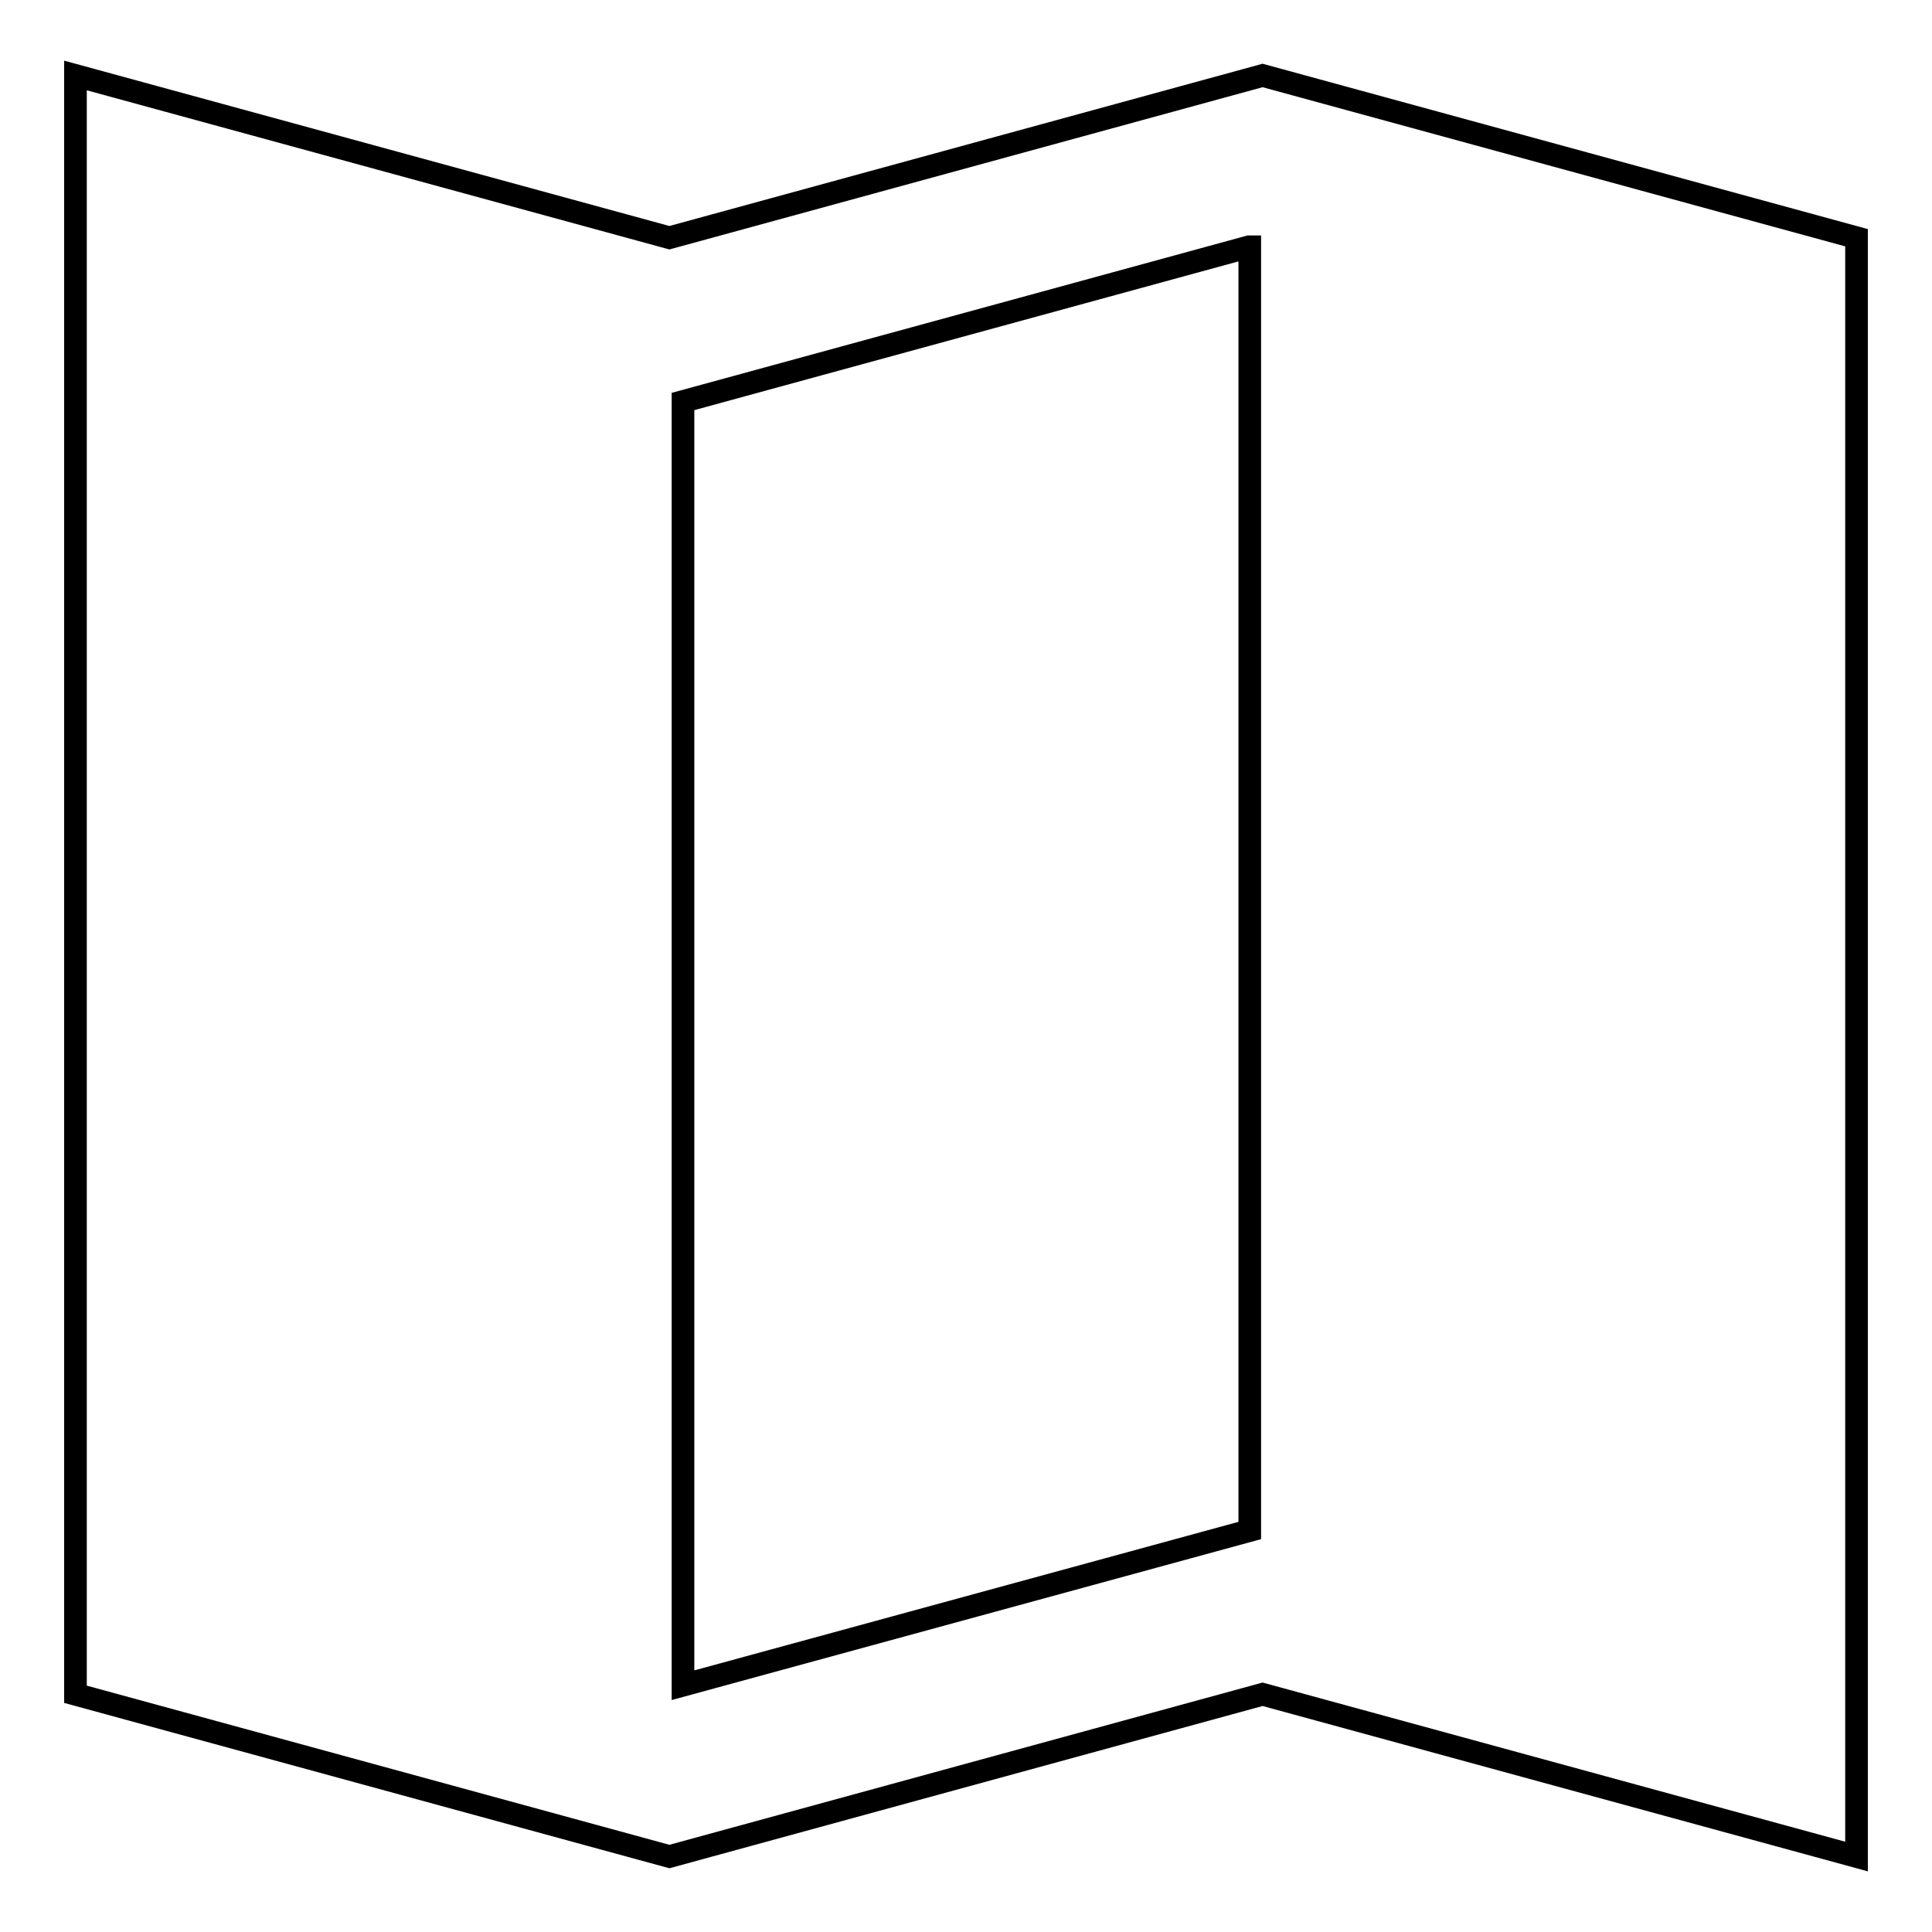
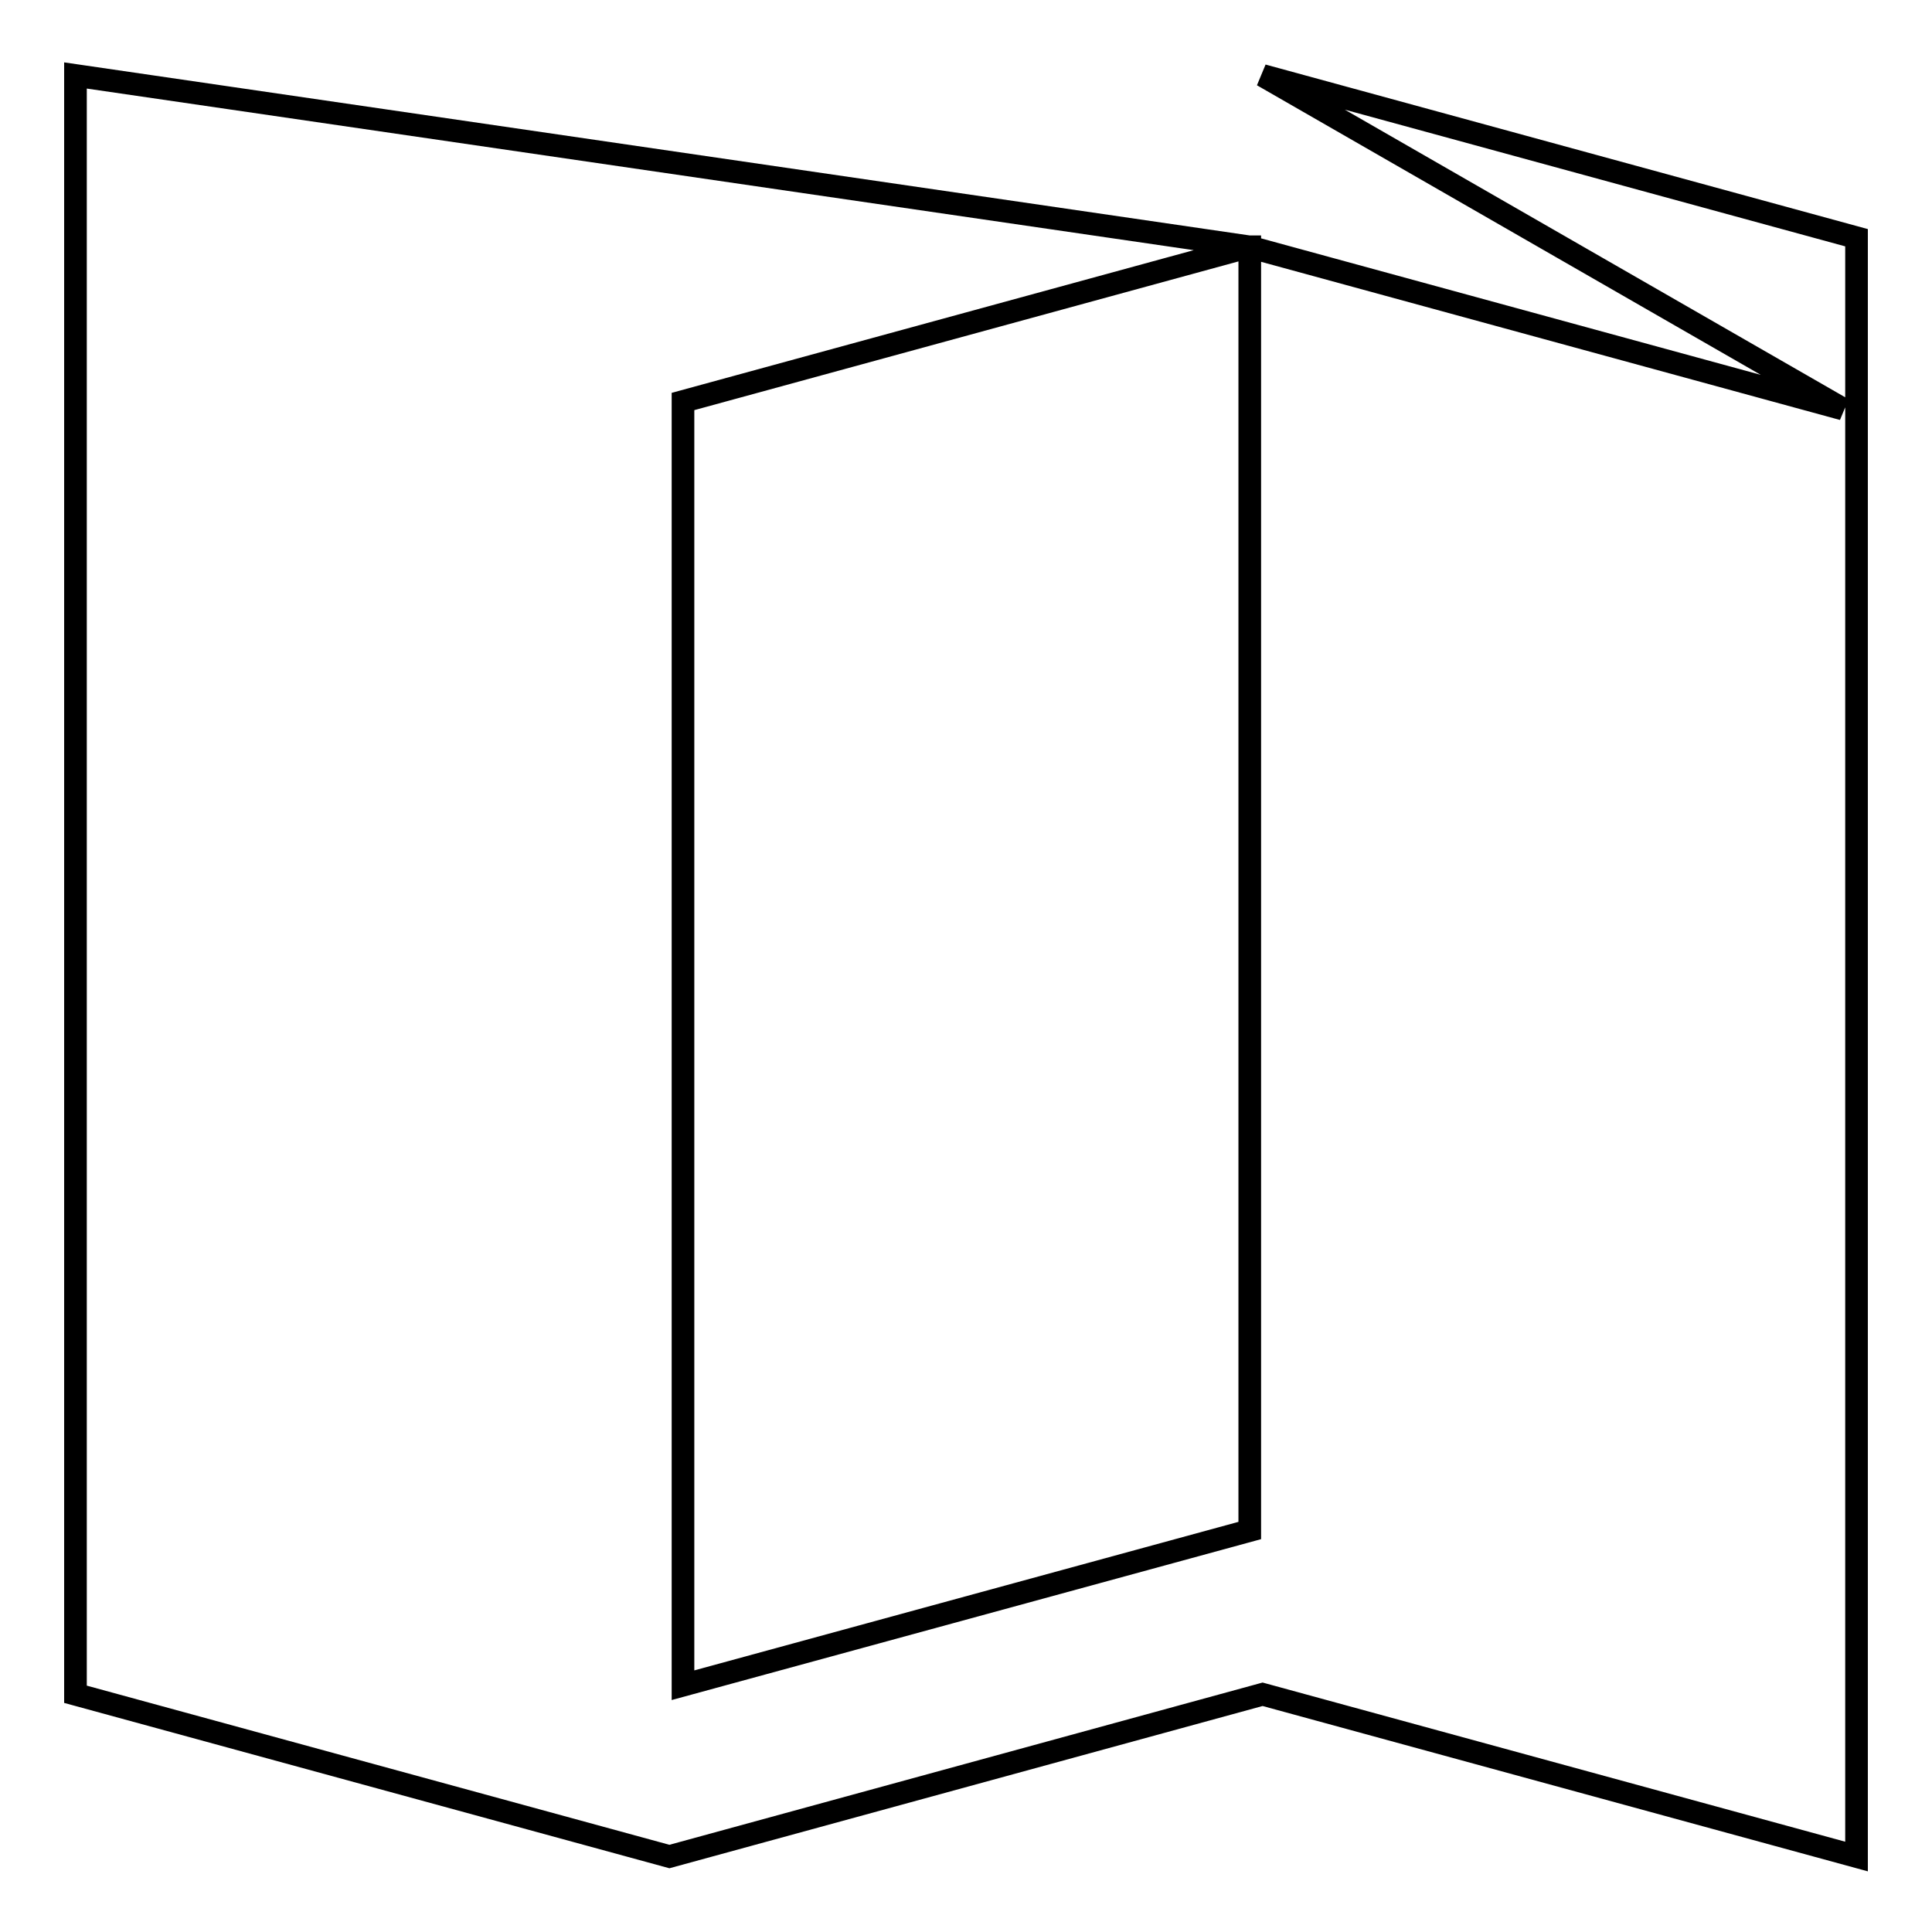
<svg xmlns="http://www.w3.org/2000/svg" version="1.1" x="0px" y="0px" viewBox="0 0 256 256" enable-background="new 0 0 256 256" xml:space="preserve">
  <g>
-     <path stroke-width="3" fill-opacity="0" stroke="#000000" d="M165.5,32.7L90.5,53.2v170.1l75.1-20.5V32.7L165.5,32.7z M10,10l78.7,21.5L167.3,10L246,31.5V246 l-78.7-21.5L88.7,246L10,224.5V10z" />
+     <path stroke-width="3" fill-opacity="0" stroke="#000000" d="M165.5,32.7L90.5,53.2v170.1l75.1-20.5V32.7L165.5,32.7z l78.7,21.5L167.3,10L246,31.5V246 l-78.7-21.5L88.7,246L10,224.5V10z" />
  </g>
</svg>